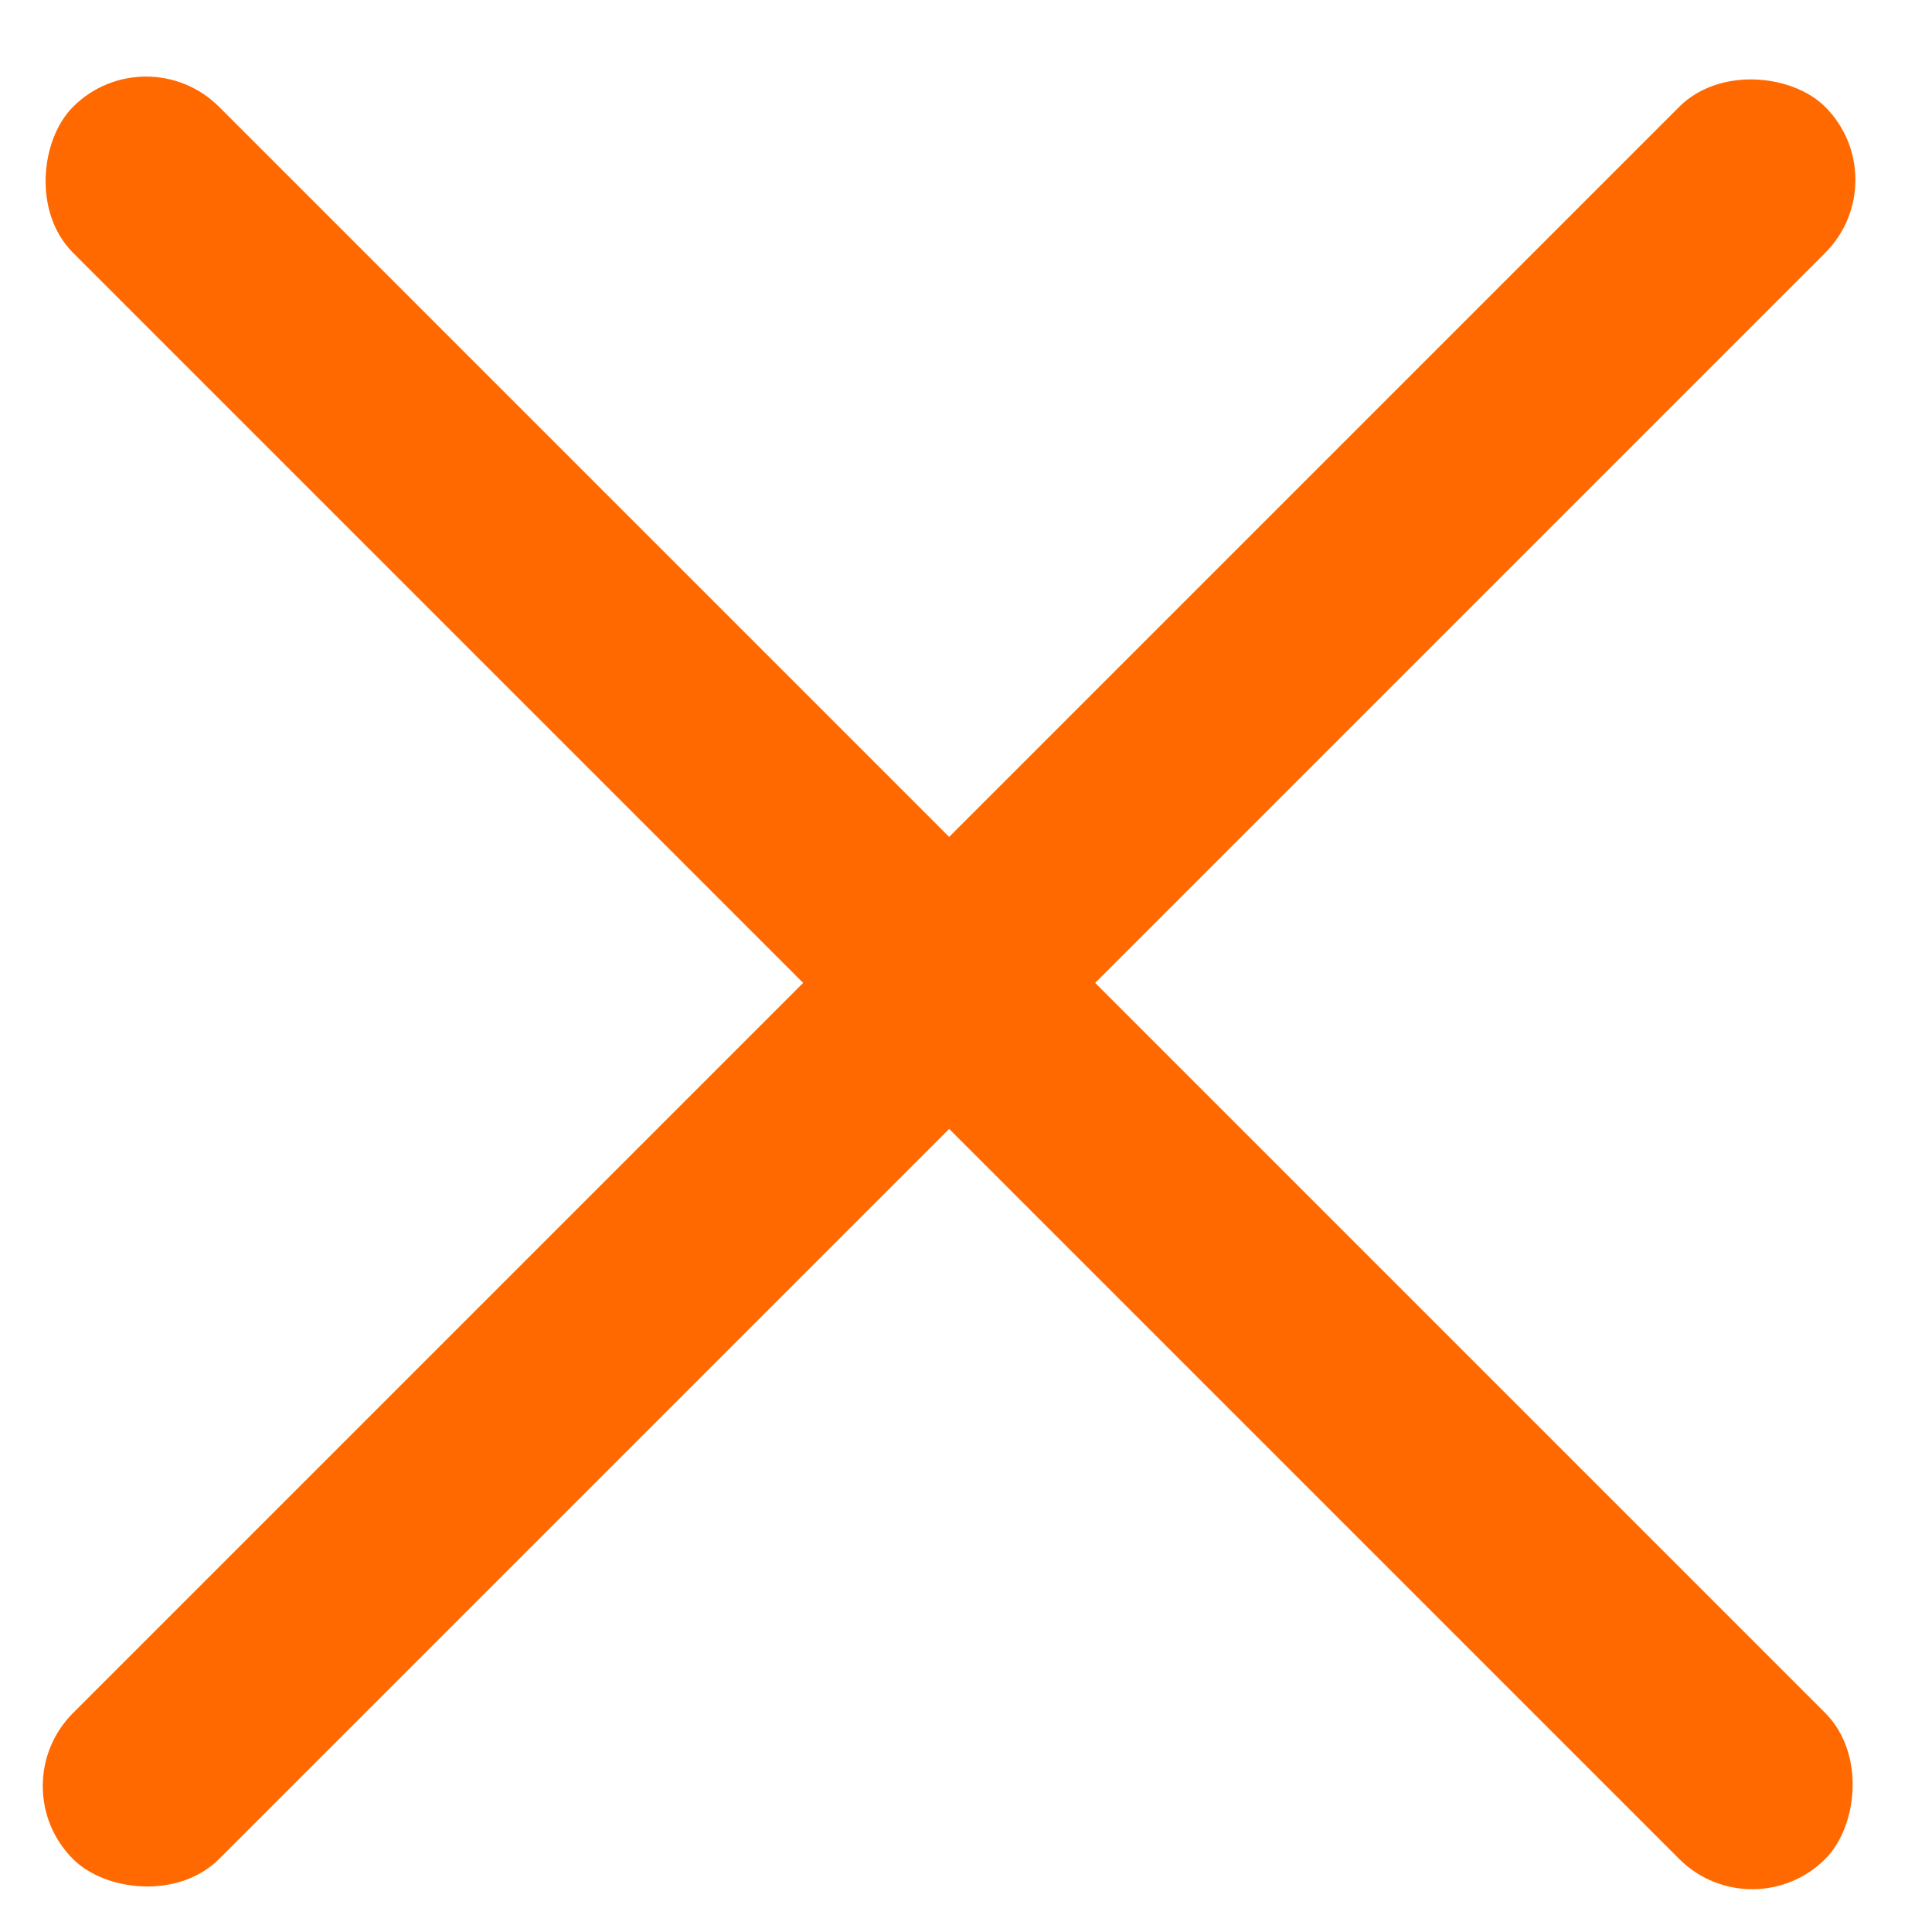
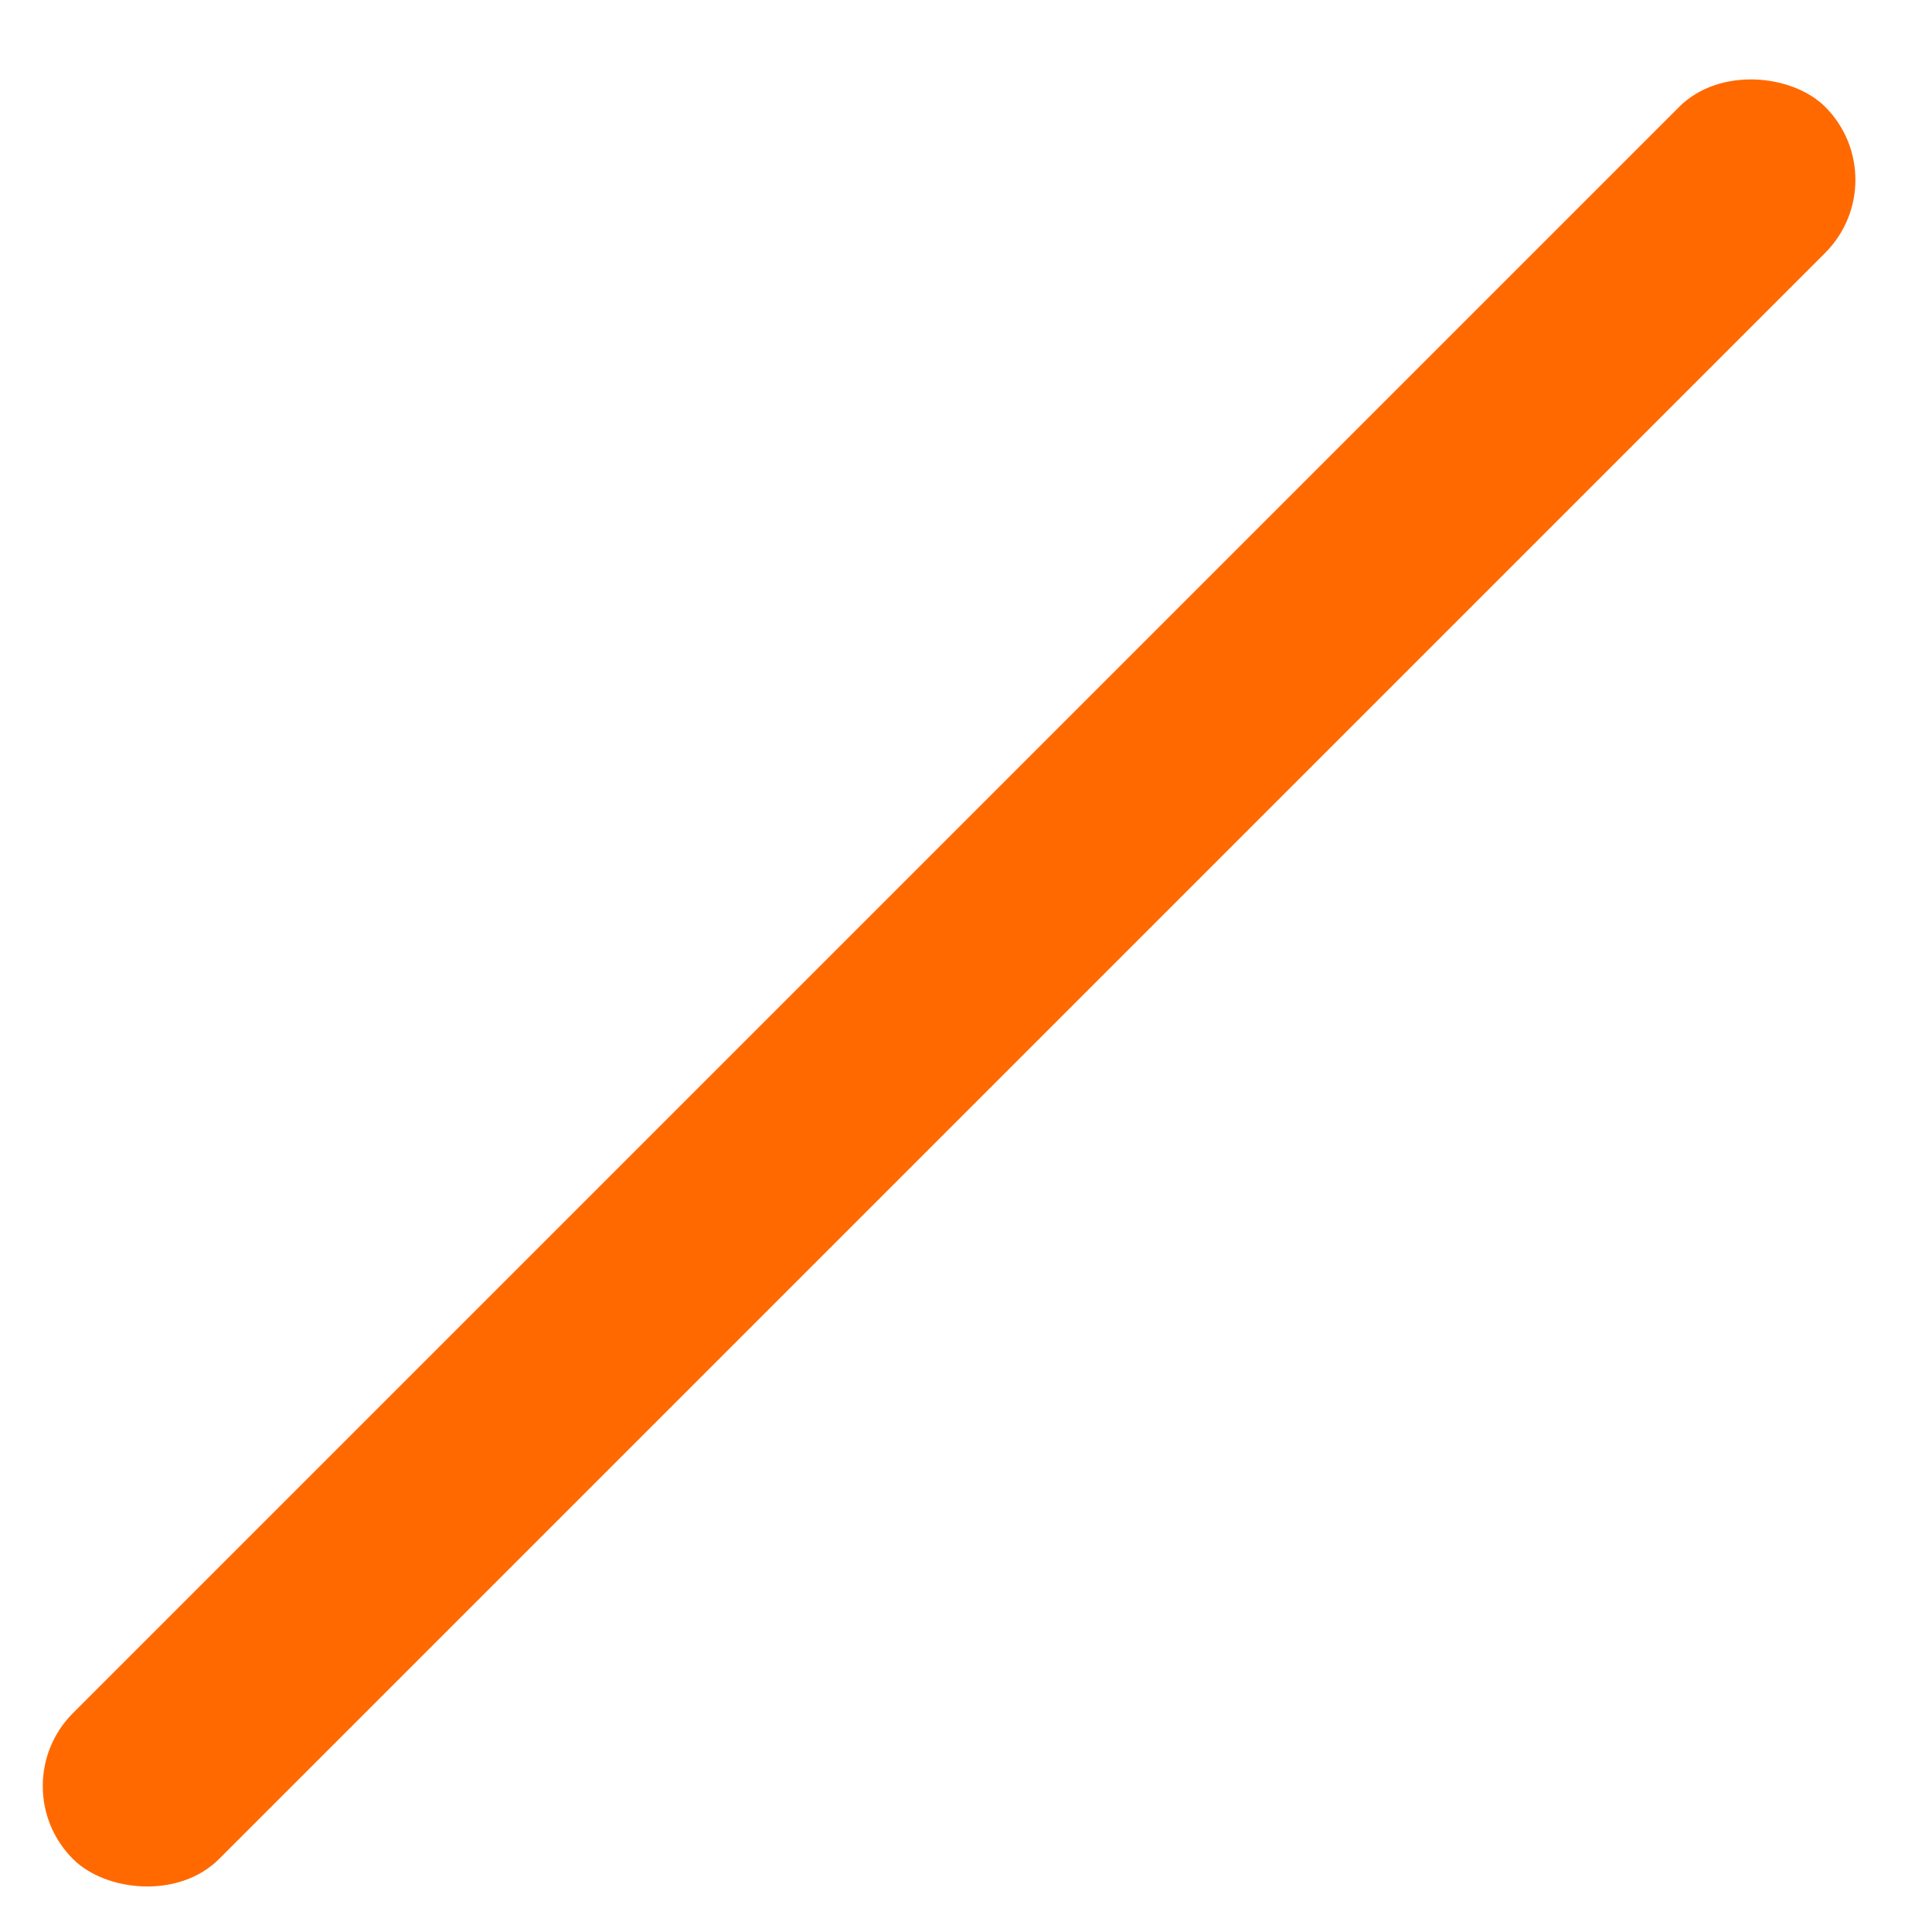
<svg xmlns="http://www.w3.org/2000/svg" width="22" height="22" viewBox="0 0 22 22" fill="none">
-   <rect x="1.663" y="0.385" width="28.217" height="2.351" rx="1.176" transform="rotate(45 1.663 0.385)" fill="#FF6900" />
  <rect y="20.338" width="28.217" height="2.351" rx="1.176" transform="rotate(-45 0 20.338)" fill="#FF6900" />
</svg>